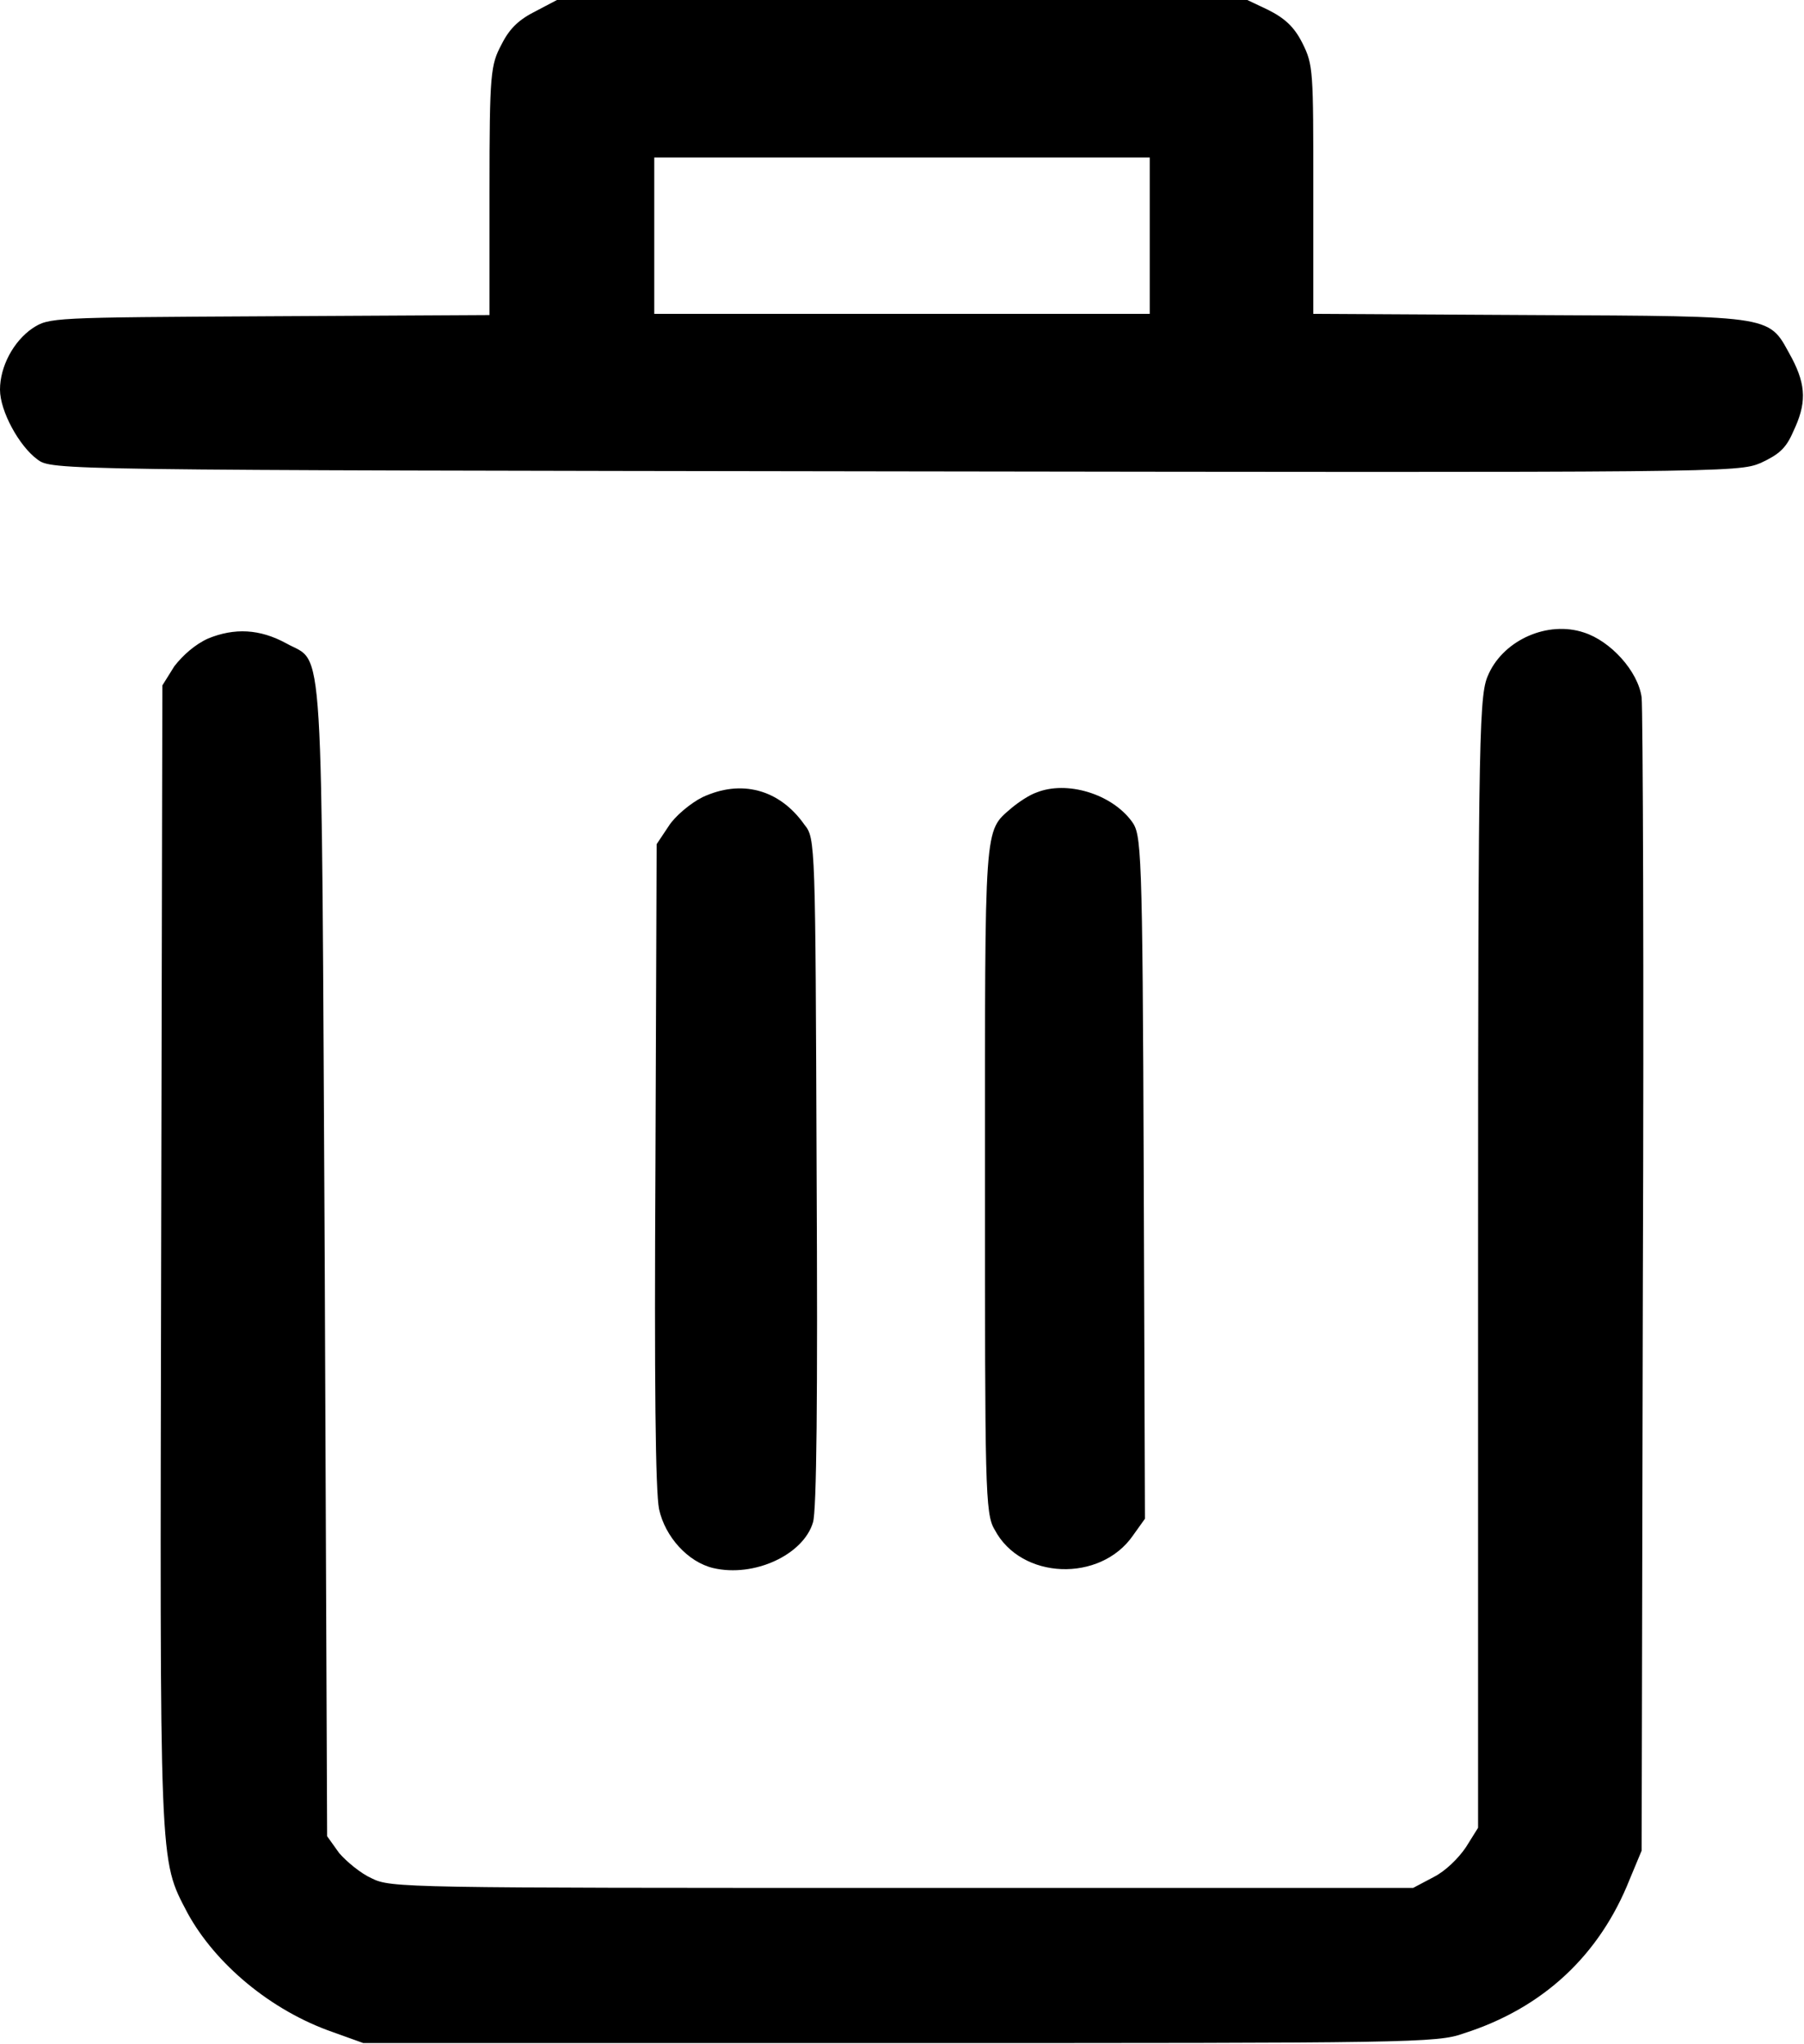
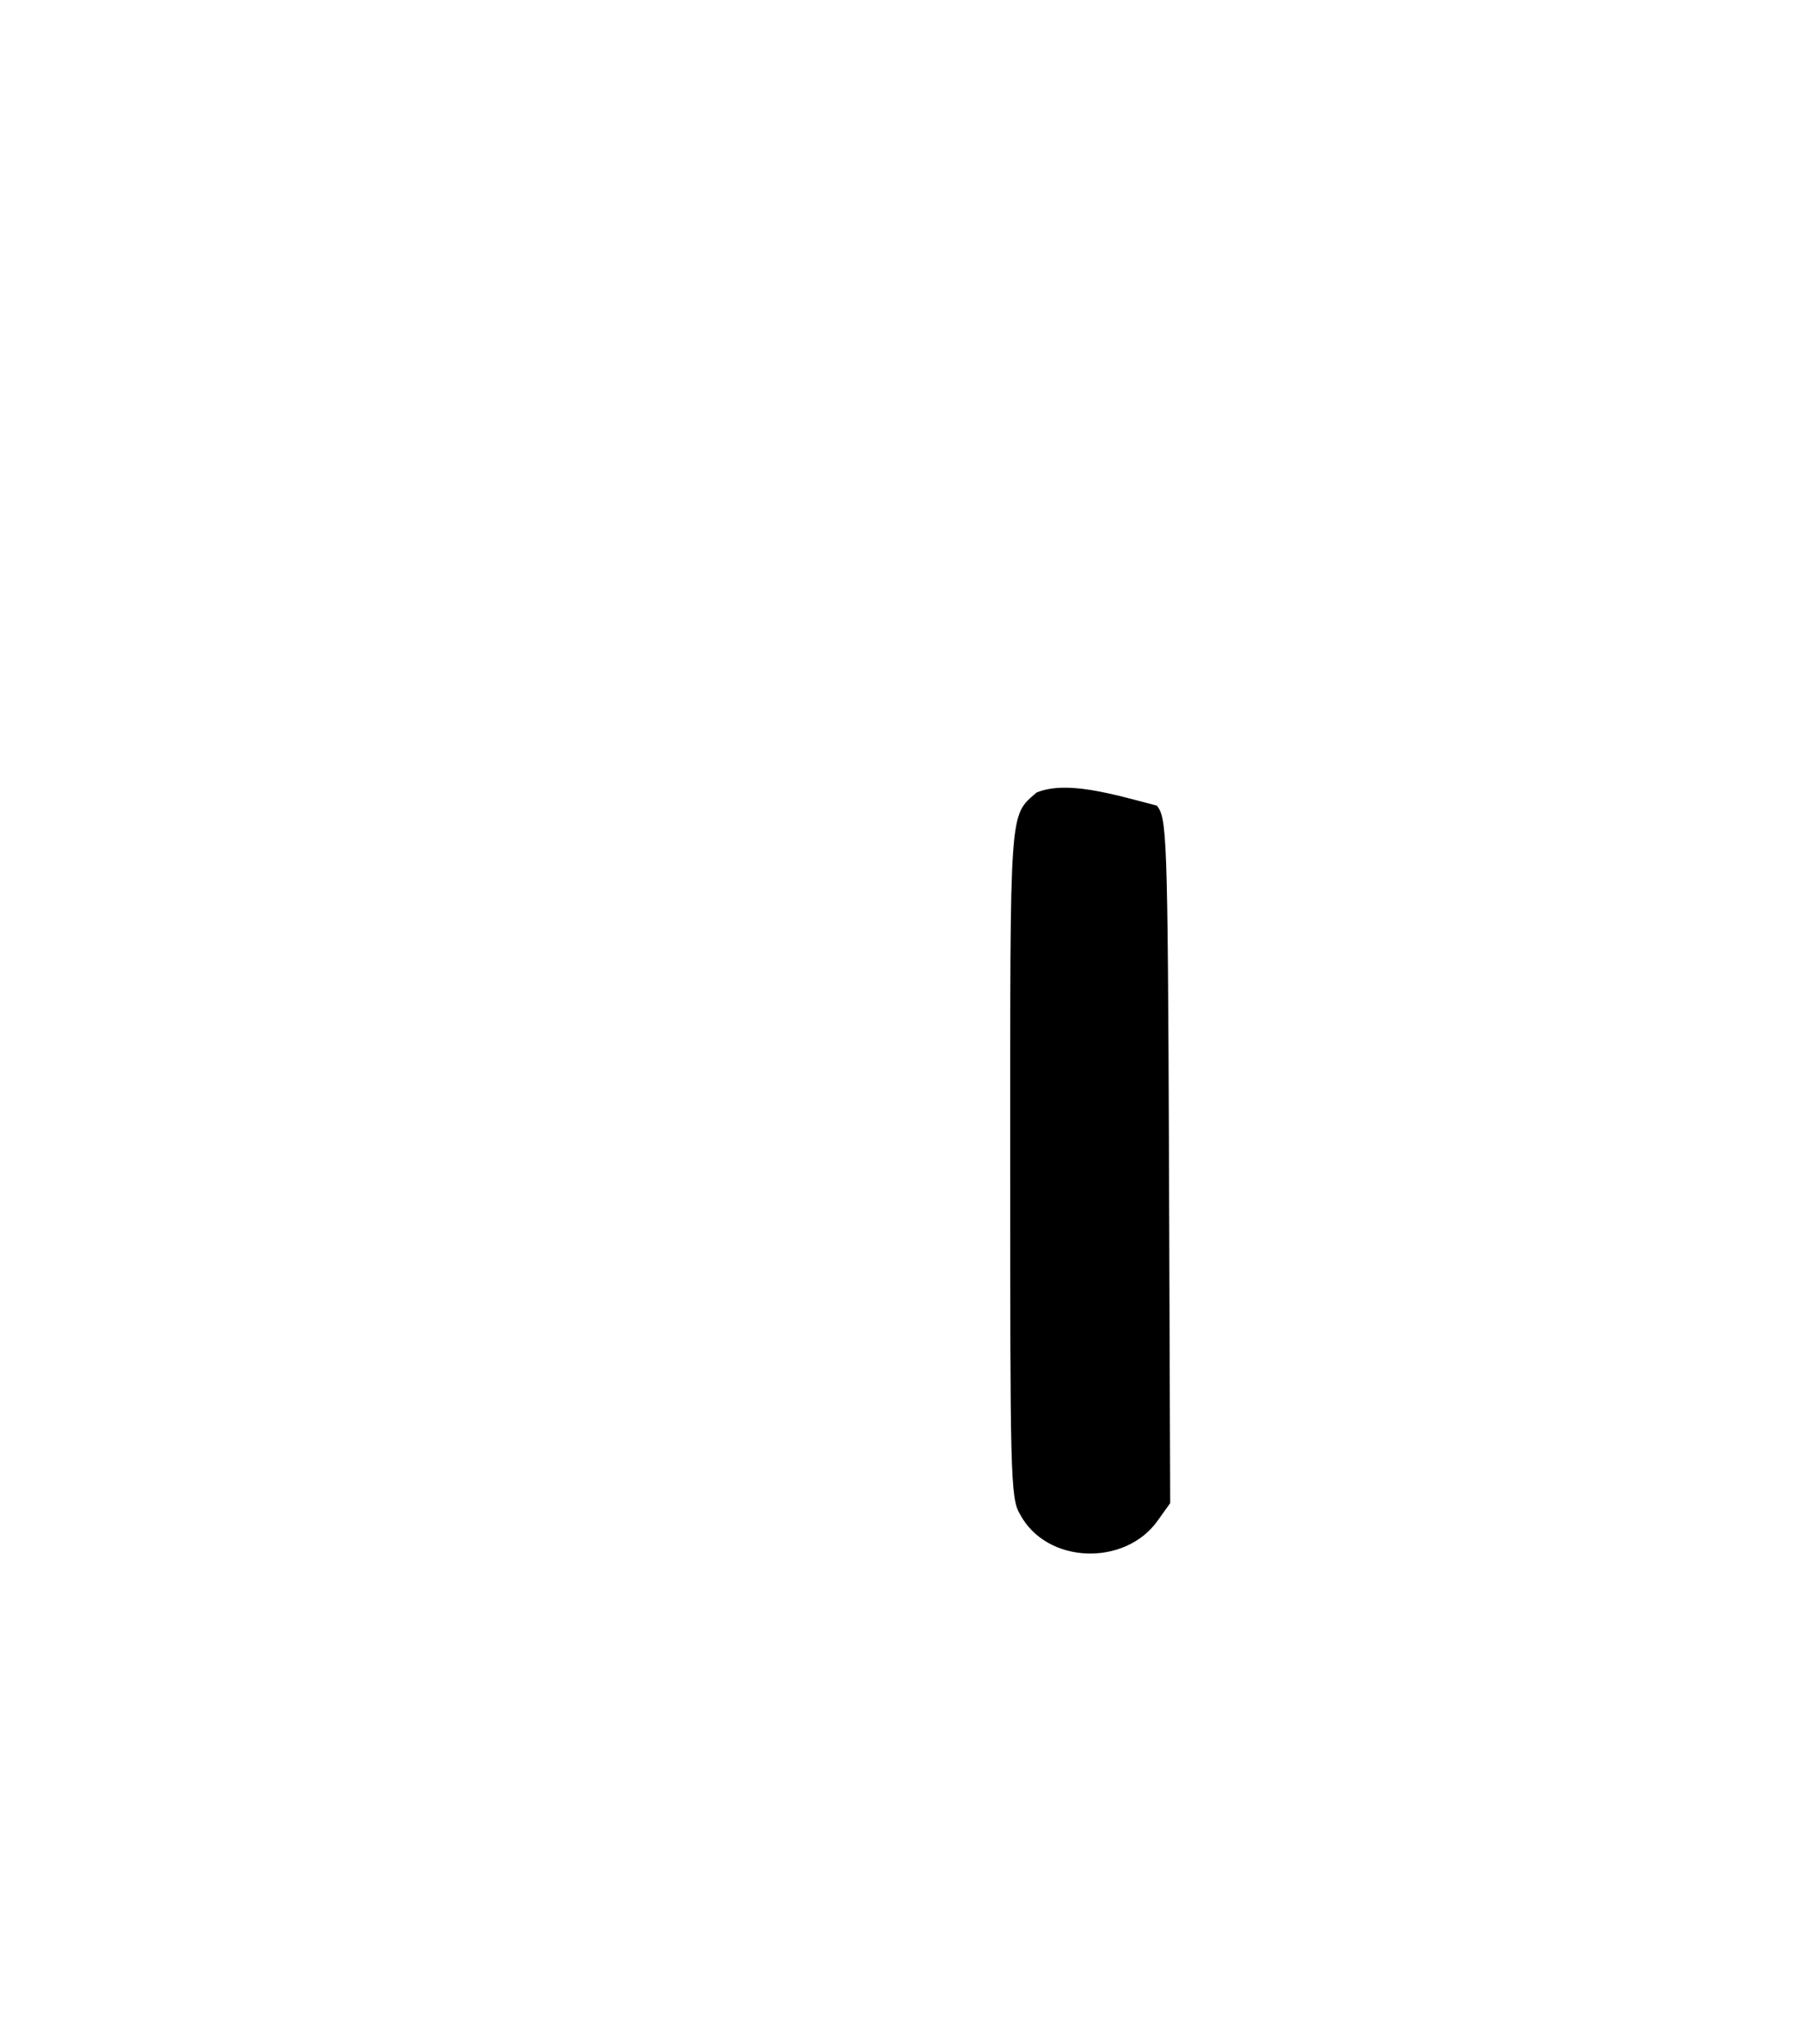
<svg xmlns="http://www.w3.org/2000/svg" version="1.1" id="Layer_1" x="0px" y="0px" width="15px" height="17px" viewBox="0 0 15 17" style="enable-background:new 0 0 15 17;" xml:space="preserve">
  <g transform="translate(0,600) scale(0.1,-0.1)">
-     <path d="M44.6,5999.1c-1.4-0.7-2.2-1.4-2.9-2.8c-0.9-1.7-1-2.3-1-12.2v-10.3l-18.3-0.1c-18.2-0.1-18.3-0.1-19.7-1   c-1.6-1.1-2.7-3.2-2.7-5.1c0-1.8,1.6-4.7,3.1-5.8c1.2-0.9,1.3-0.9,71.3-1c68.9-0.1,70.1-0.1,72,0.7c1.5,0.7,2.1,1.2,2.7,2.6   c1.1,2.3,1.1,3.8-0.1,6.1c-2,3.6-0.9,3.5-21.6,3.6l-18.2,0.1v10.3c0,9.9,0,10.4-0.9,12.2c-0.7,1.4-1.5,2.1-2.9,2.8l-1.9,0.9H75   H46.5L44.6,5999.1z M95.6,5980.4v-6.5H75H54.4v6.5v6.5H75h20.6V5980.4z" />
-     <path d="M17.3,5946.9c-1.1-0.5-2.1-1.4-2.8-2.3l-1-1.6l-0.1-47.4c-0.1-51.5-0.2-50.1,2.2-54.7c2.3-4.2,6.9-8.1,12.1-9.9l2.5-0.9   h44.6c42.4,0,44.7,0,46.9,0.8c6.6,2.1,11.3,6.5,13.8,12.8l1,2.4l0.1,47.1c0.1,25.9,0,47.8-0.1,48.8c-0.3,2.2-2.6,4.7-4.8,5.4   c-3,1-6.6-0.6-7.9-3.4c-0.8-1.7-0.9-3.3-0.9-48.8V5848l-1-1.6c-0.6-0.9-1.7-2-2.7-2.5l-1.7-0.9H75.1c-41.5,0-42.6,0-44.2,0.8   c-0.9,0.4-2.1,1.4-2.7,2.1l-1,1.4l-0.2,47.9c-0.3,53.4,0,49.5-3.2,51.3C21.6,5947.7,19.5,5947.8,17.3,5946.9z" />
-     <path d="M58.4,5933.7c-1-0.5-2.3-1.6-2.8-2.4l-1-1.5l-0.1-26.6c-0.1-18.2,0-27.2,0.3-28.7c0.5-2.3,2.4-4.4,4.5-4.9   c3.4-0.8,7.5,1.1,8.3,3.8c0.3,1,0.4,10.2,0.3,29.2c-0.1,27.2-0.1,27.7-1,28.8C64.8,5934.4,61.6,5935.2,58.4,5933.7z" />
-     <path d="M86.2,5934.1c-0.6-0.2-1.5-0.8-2.1-1.3c-2.3-2-2.2-1-2.2-30.8c0-25.6,0-27.9,0.8-29.2c2.2-4.2,8.8-4.4,11.5-0.5l1,1.4   l-0.1,28.4c-0.1,27.7-0.2,28.5-1,29.6C92.4,5934,88.7,5935.1,86.2,5934.1z" />
+     <path d="M86.2,5934.1c-2.3-2-2.2-1-2.2-30.8c0-25.6,0-27.9,0.8-29.2c2.2-4.2,8.8-4.4,11.5-0.5l1,1.4   l-0.1,28.4c-0.1,27.7-0.2,28.5-1,29.6C92.4,5934,88.7,5935.1,86.2,5934.1z" />
  </g>
</svg>